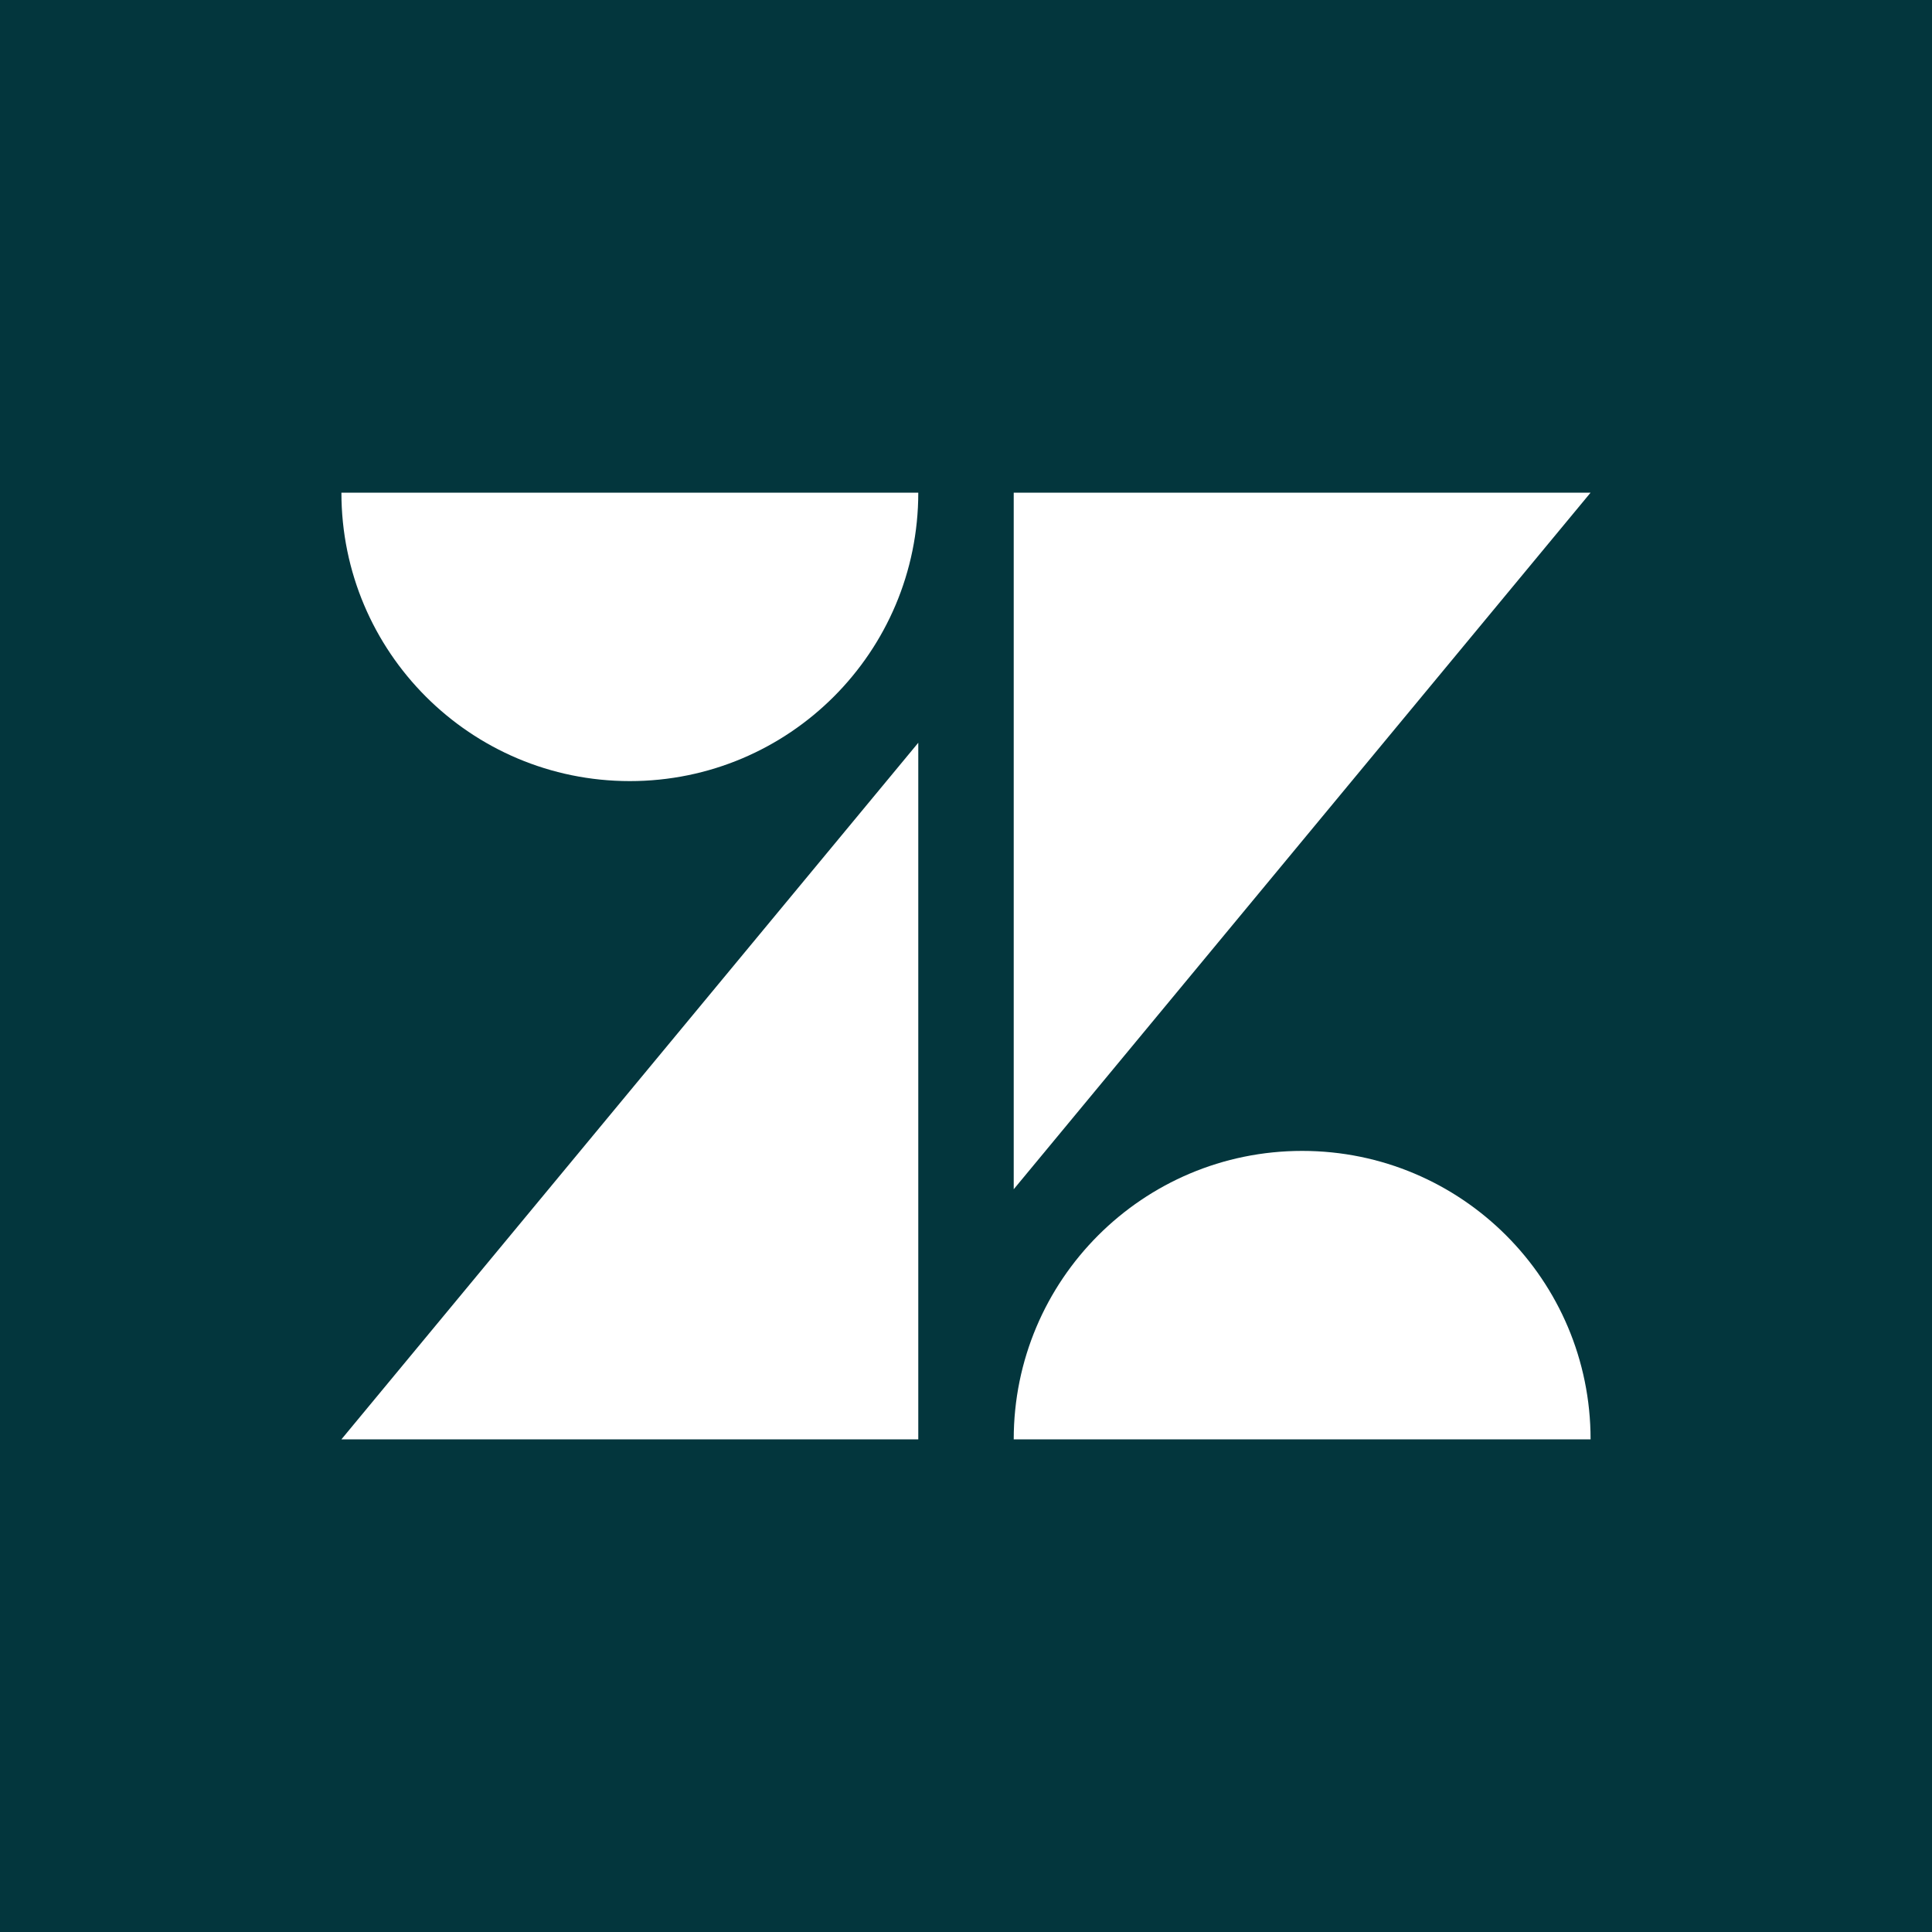
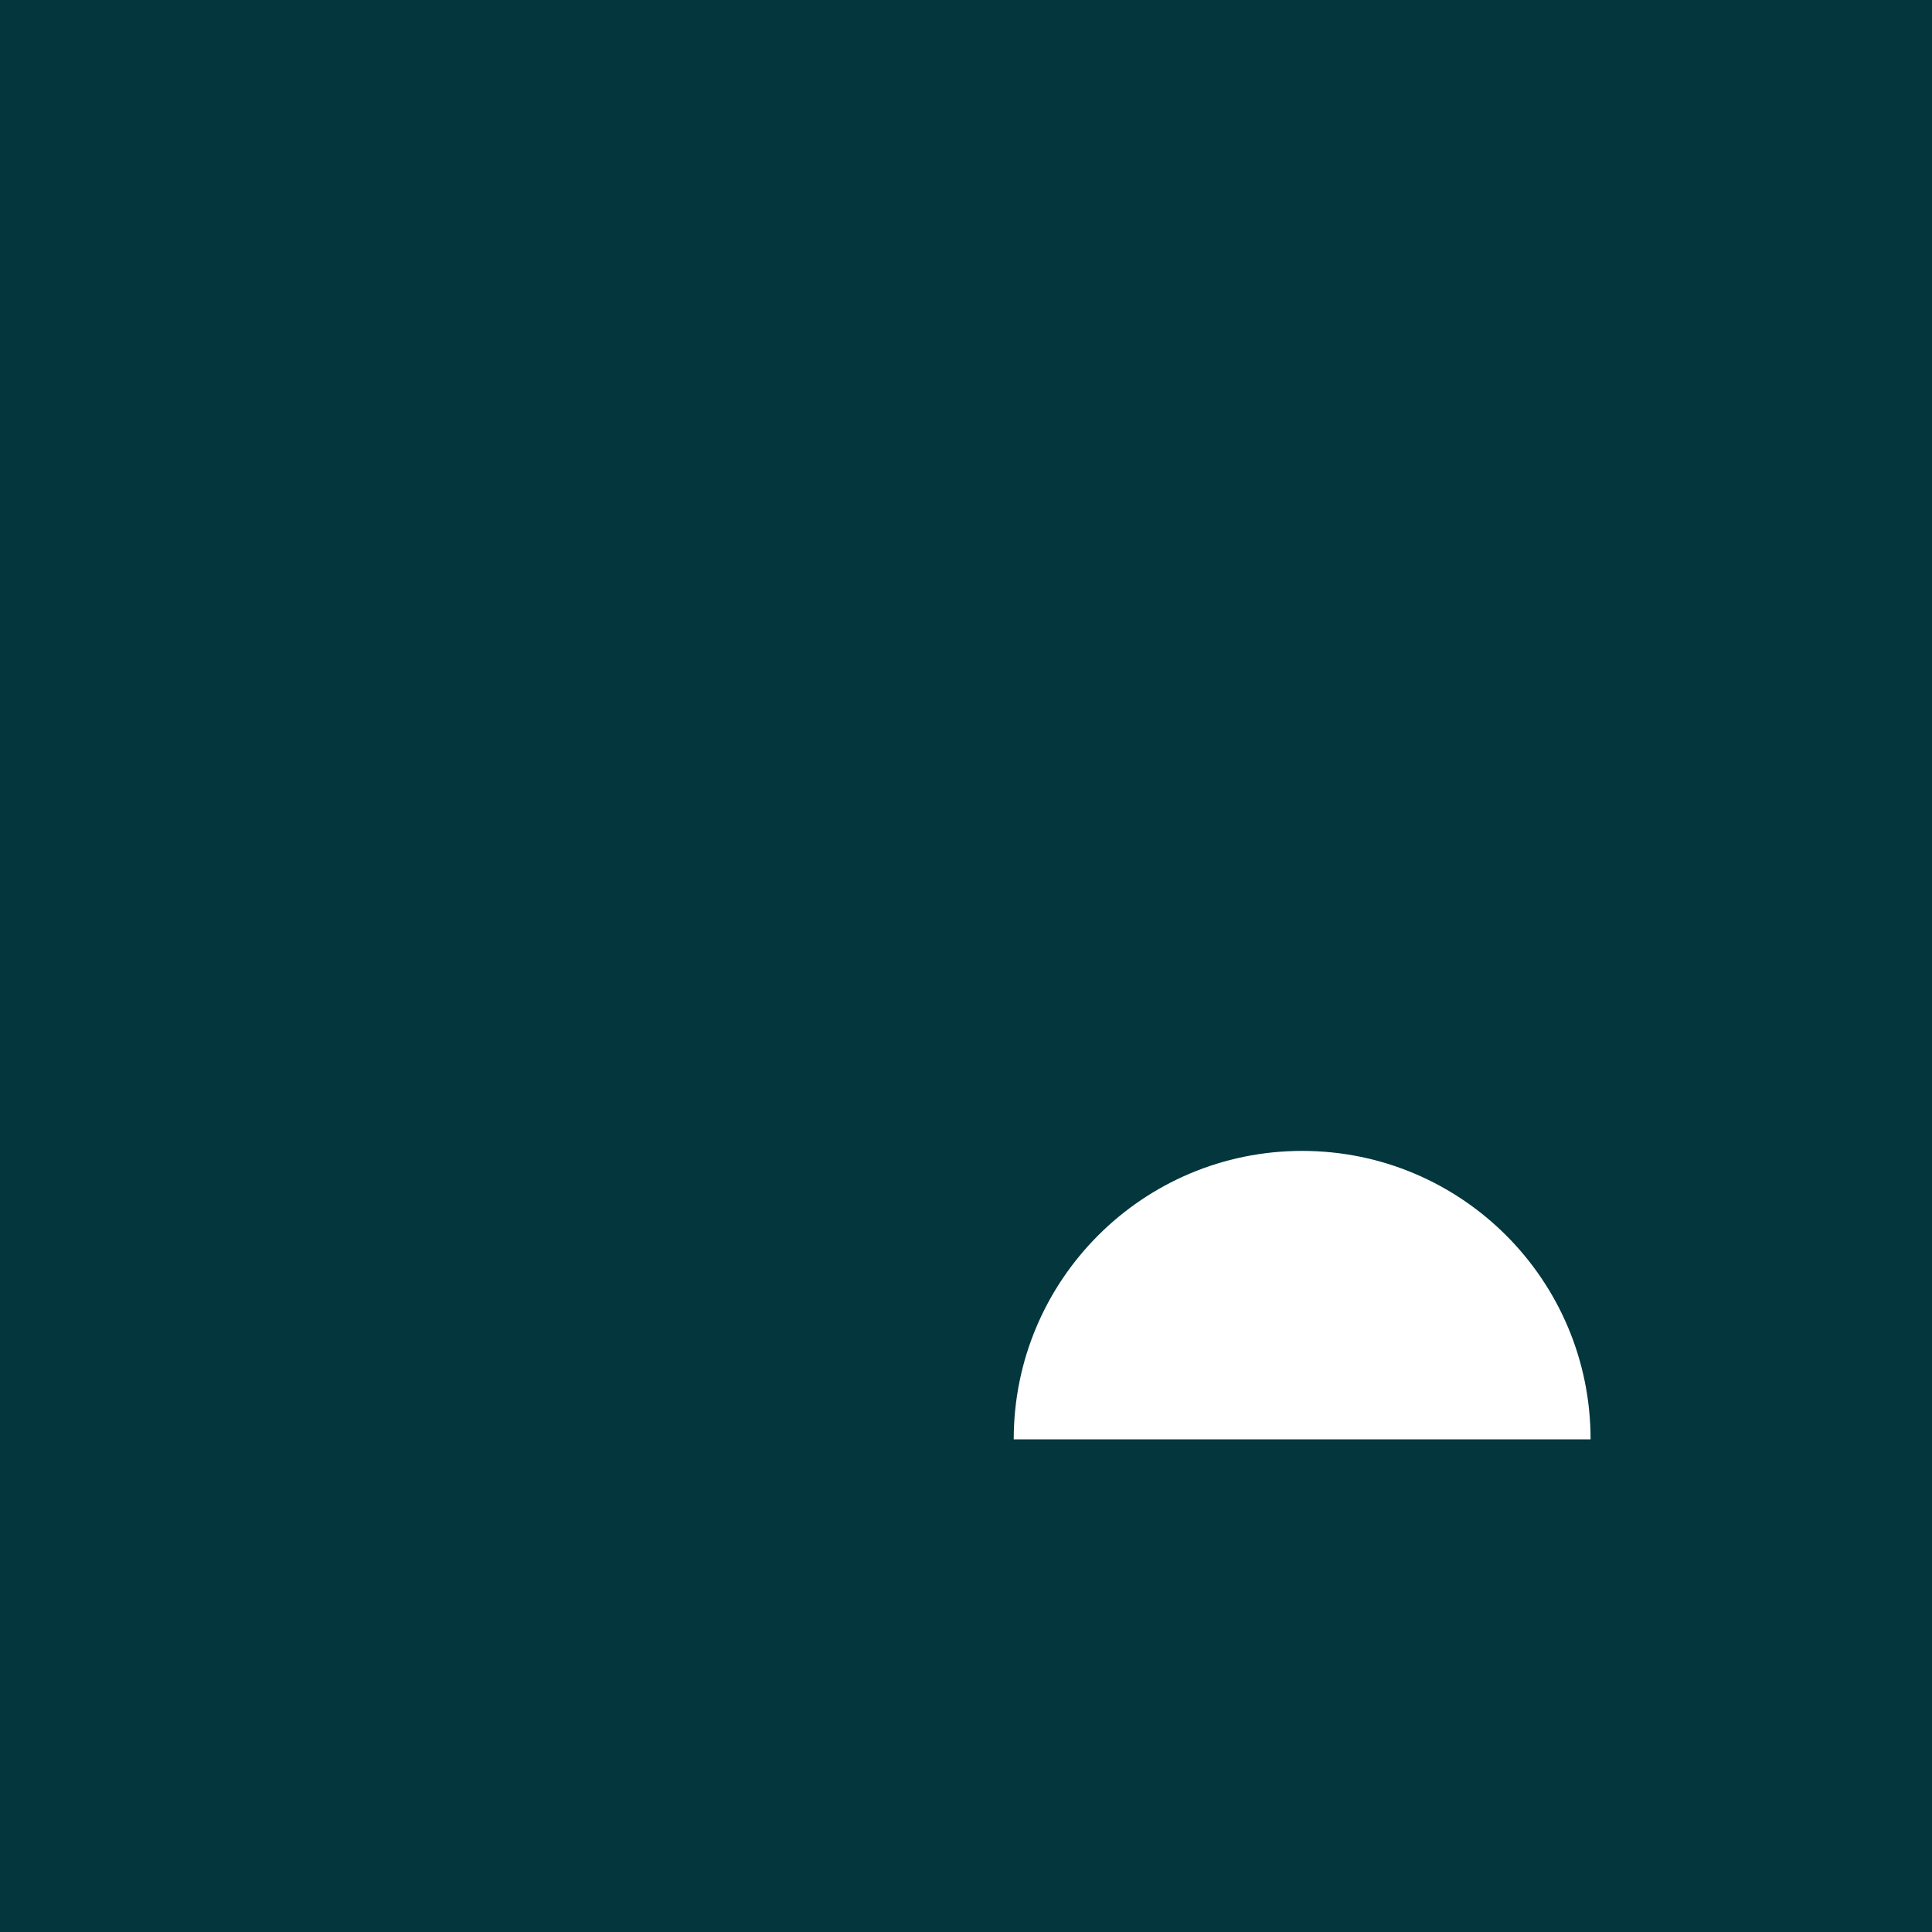
<svg xmlns="http://www.w3.org/2000/svg" width="200" height="200" viewBox="0 0 200 200" fill="none">
  <rect width="200" height="200" fill="#03363D" />
-   <path fill-rule="evenodd" clip-rule="evenodd" d="M95.06 76.889V149H35.343L95.06 76.889Z" fill="white" />
-   <path fill-rule="evenodd" clip-rule="evenodd" d="M95.06 51C95.06 67.495 81.697 80.859 65.202 80.859C48.707 80.859 35.343 67.495 35.343 51H95.104H95.06Z" fill="white" />
  <path fill-rule="evenodd" clip-rule="evenodd" d="M104.94 149C104.94 132.505 118.303 119.141 134.798 119.141C151.293 119.141 164.657 132.505 164.657 149H104.896H104.94Z" fill="white" />
-   <path fill-rule="evenodd" clip-rule="evenodd" d="M104.94 123.111V51H164.657L104.94 123.111Z" fill="white" />
</svg>